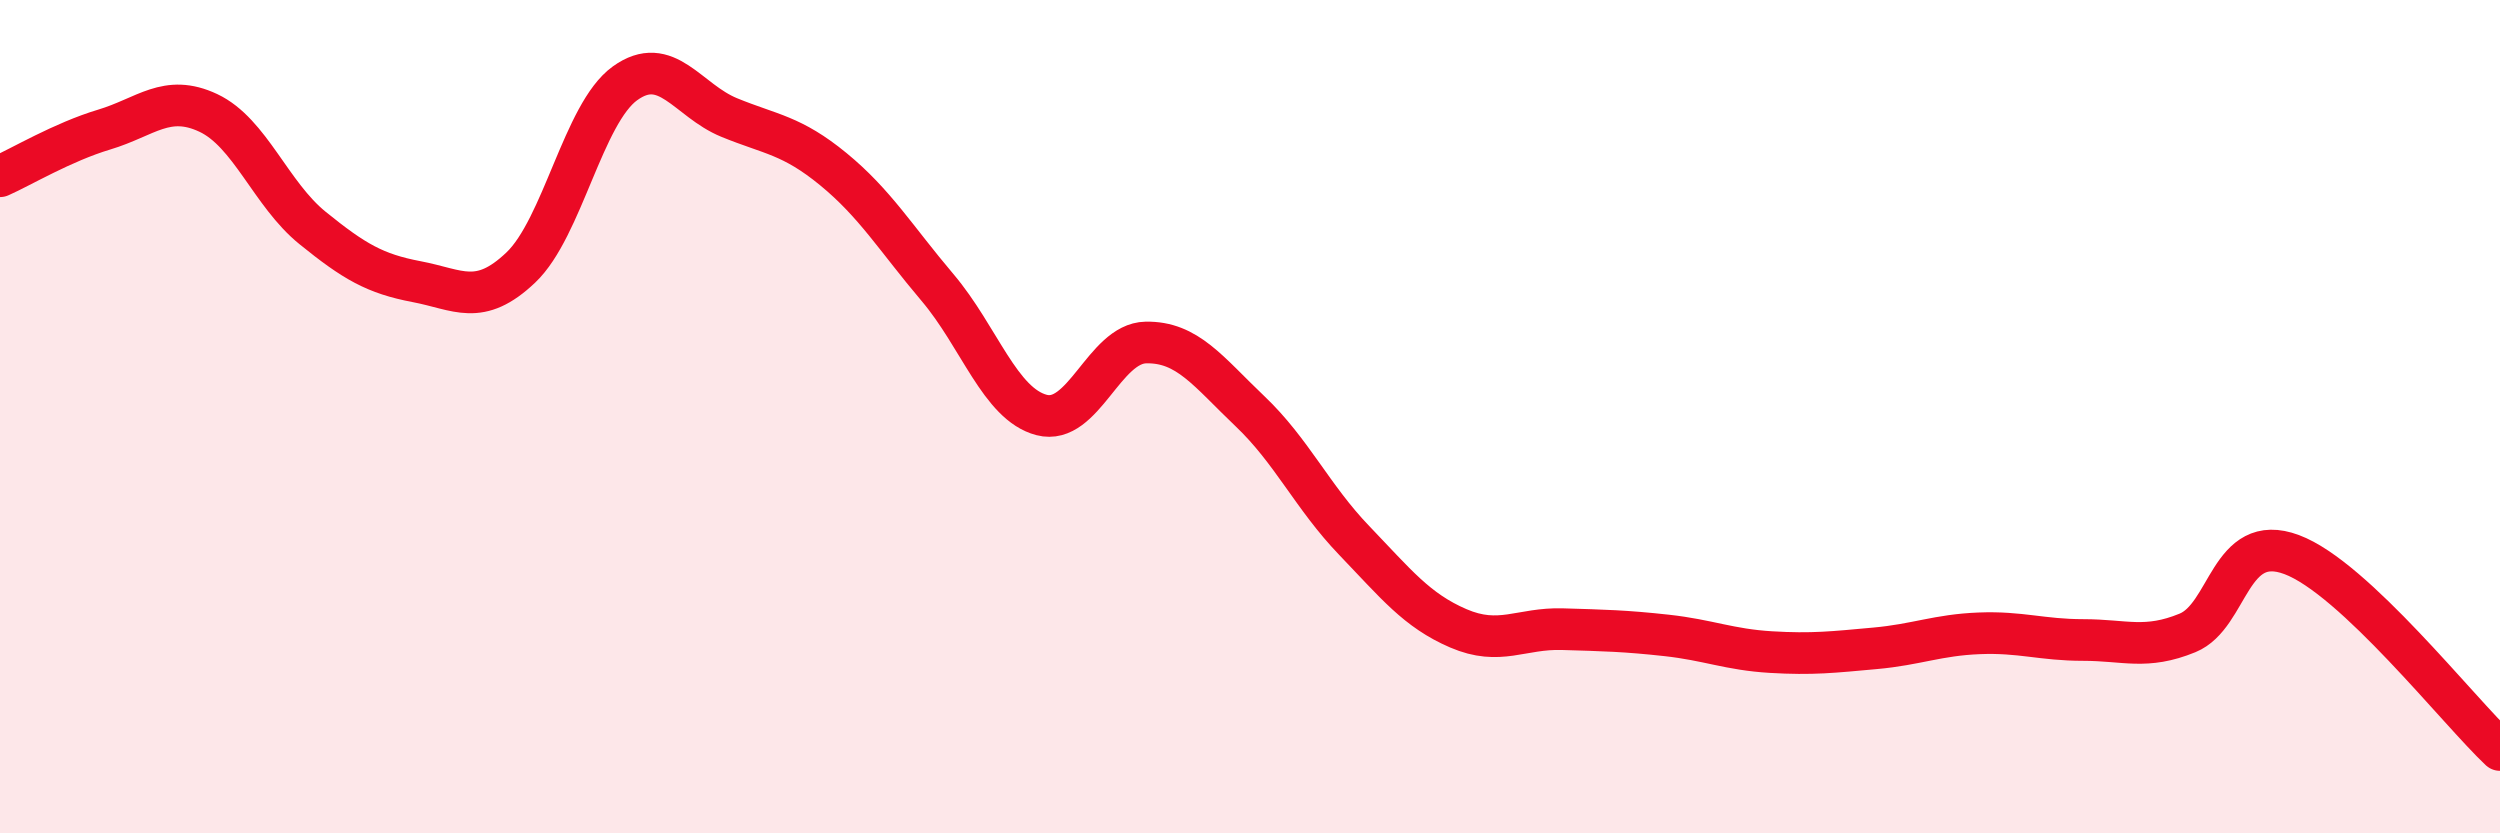
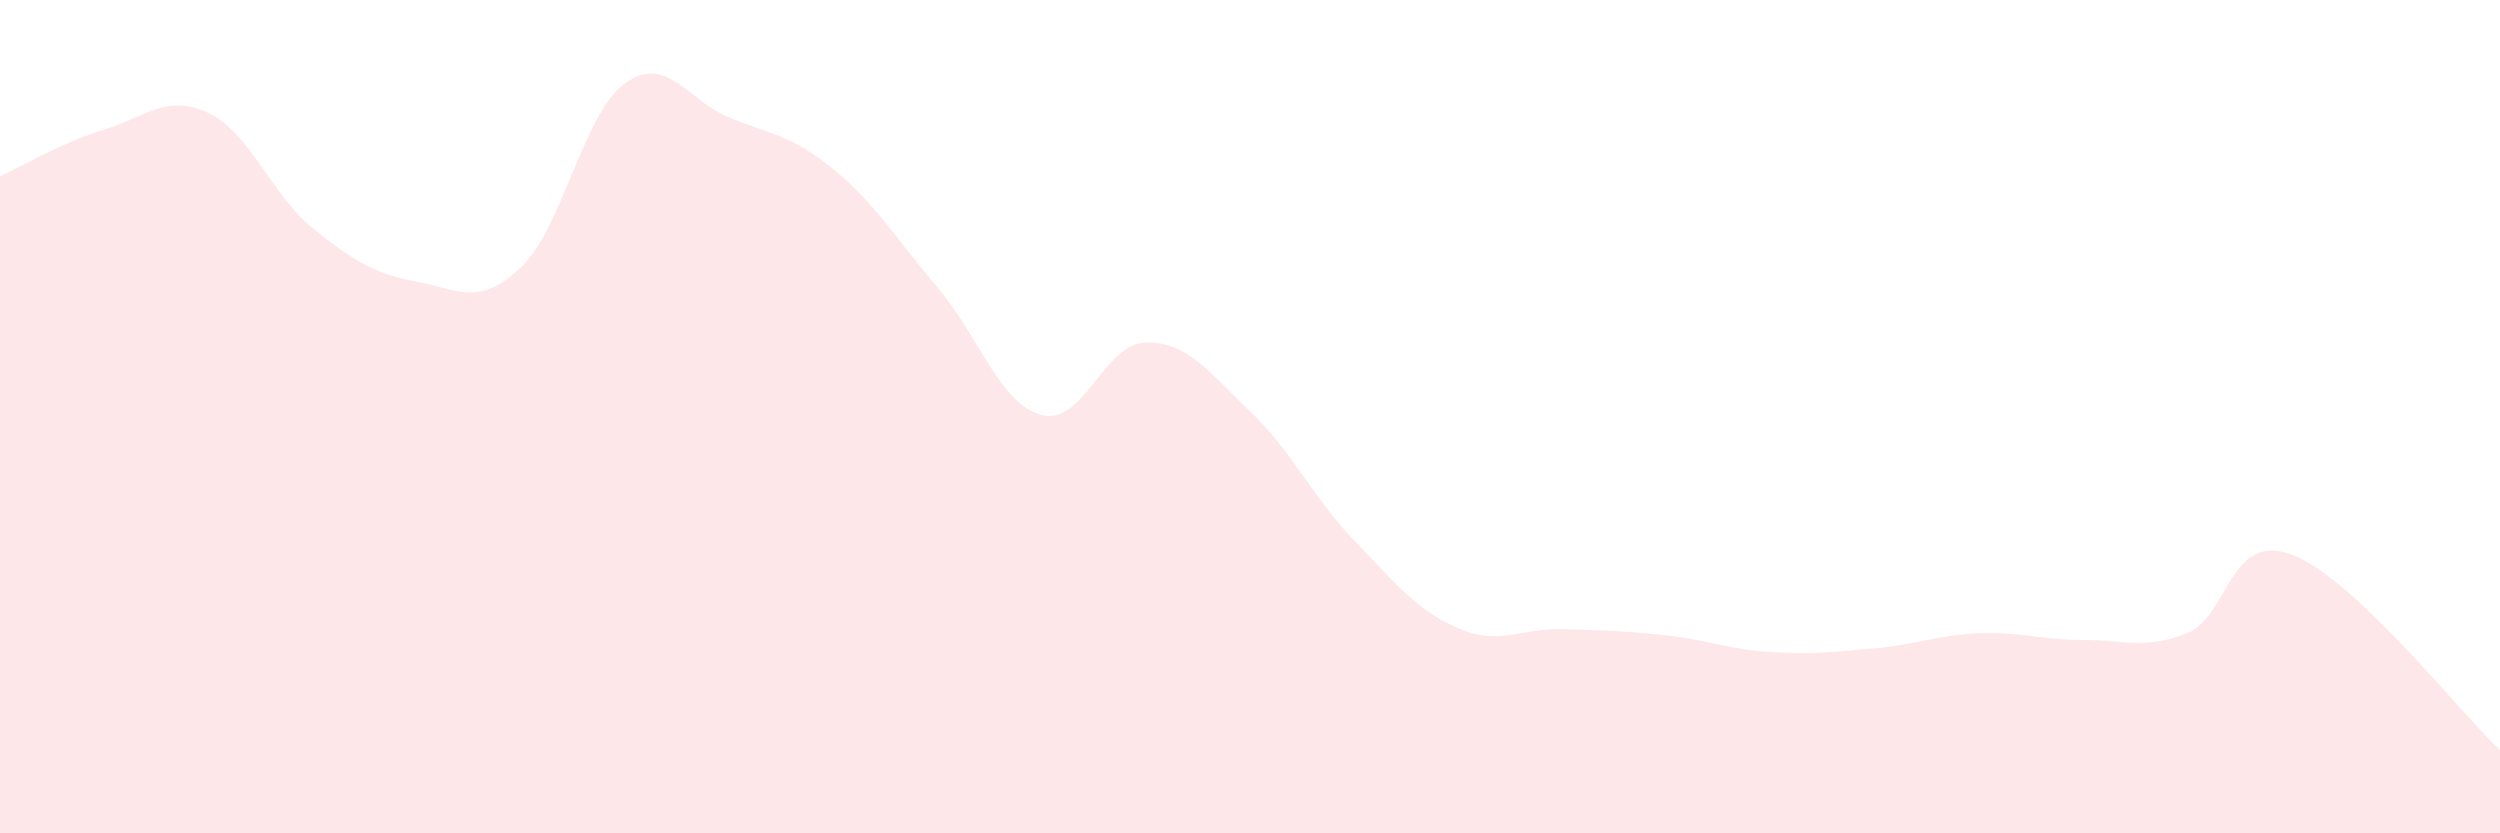
<svg xmlns="http://www.w3.org/2000/svg" width="60" height="20" viewBox="0 0 60 20">
  <path d="M 0,4.23 C 0.5,4.01 1.5,3.41 2.5,3.11 C 3.5,2.81 4,2.24 5,2.71 C 6,3.18 6.5,4.66 7.5,5.47 C 8.5,6.28 9,6.57 10,6.76 C 11,6.95 11.5,7.37 12.5,6.42 C 13.5,5.47 14,2.72 15,2 C 16,1.28 16.5,2.41 17.5,2.82 C 18.5,3.23 19,3.24 20,4.06 C 21,4.88 21.5,5.72 22.5,6.9 C 23.5,8.08 24,9.7 25,9.96 C 26,10.22 26.5,8.24 27.5,8.22 C 28.5,8.2 29,8.92 30,9.87 C 31,10.82 31.5,11.93 32.5,12.97 C 33.5,14.01 34,14.65 35,15.08 C 36,15.51 36.5,15.07 37.5,15.1 C 38.5,15.13 39,15.14 40,15.25 C 41,15.36 41.5,15.59 42.5,15.65 C 43.5,15.71 44,15.65 45,15.56 C 46,15.47 46.5,15.24 47.5,15.2 C 48.5,15.16 49,15.36 50,15.36 C 51,15.36 51.5,15.6 52.5,15.19 C 53.5,14.78 53.5,12.75 55,13.31 C 56.5,13.87 59,17.06 60,18L60 20L0 20Z" fill="#EB0A25" opacity="0.1" stroke-linecap="round" stroke-linejoin="round" />
-   <path d="M 0,4.23 C 0.5,4.01 1.5,3.41 2.5,3.11 C 3.5,2.81 4,2.24 5,2.71 C 6,3.18 6.5,4.66 7.5,5.47 C 8.5,6.28 9,6.57 10,6.76 C 11,6.95 11.5,7.37 12.5,6.42 C 13.5,5.47 14,2.72 15,2 C 16,1.28 16.5,2.41 17.5,2.82 C 18.5,3.23 19,3.24 20,4.06 C 21,4.88 21.5,5.72 22.5,6.9 C 23.5,8.08 24,9.7 25,9.96 C 26,10.22 26.5,8.24 27.5,8.22 C 28.5,8.2 29,8.92 30,9.87 C 31,10.82 31.5,11.93 32.5,12.97 C 33.5,14.01 34,14.65 35,15.08 C 36,15.51 36.5,15.07 37.5,15.1 C 38.5,15.13 39,15.14 40,15.25 C 41,15.36 41.5,15.59 42.5,15.65 C 43.5,15.71 44,15.65 45,15.56 C 46,15.47 46.5,15.24 47.5,15.2 C 48.5,15.16 49,15.36 50,15.36 C 51,15.36 51.5,15.6 52.5,15.19 C 53.5,14.78 53.5,12.75 55,13.31 C 56.5,13.87 59,17.06 60,18" stroke="#EB0A25" stroke-width="1" fill="none" stroke-linecap="round" stroke-linejoin="round" />
</svg>